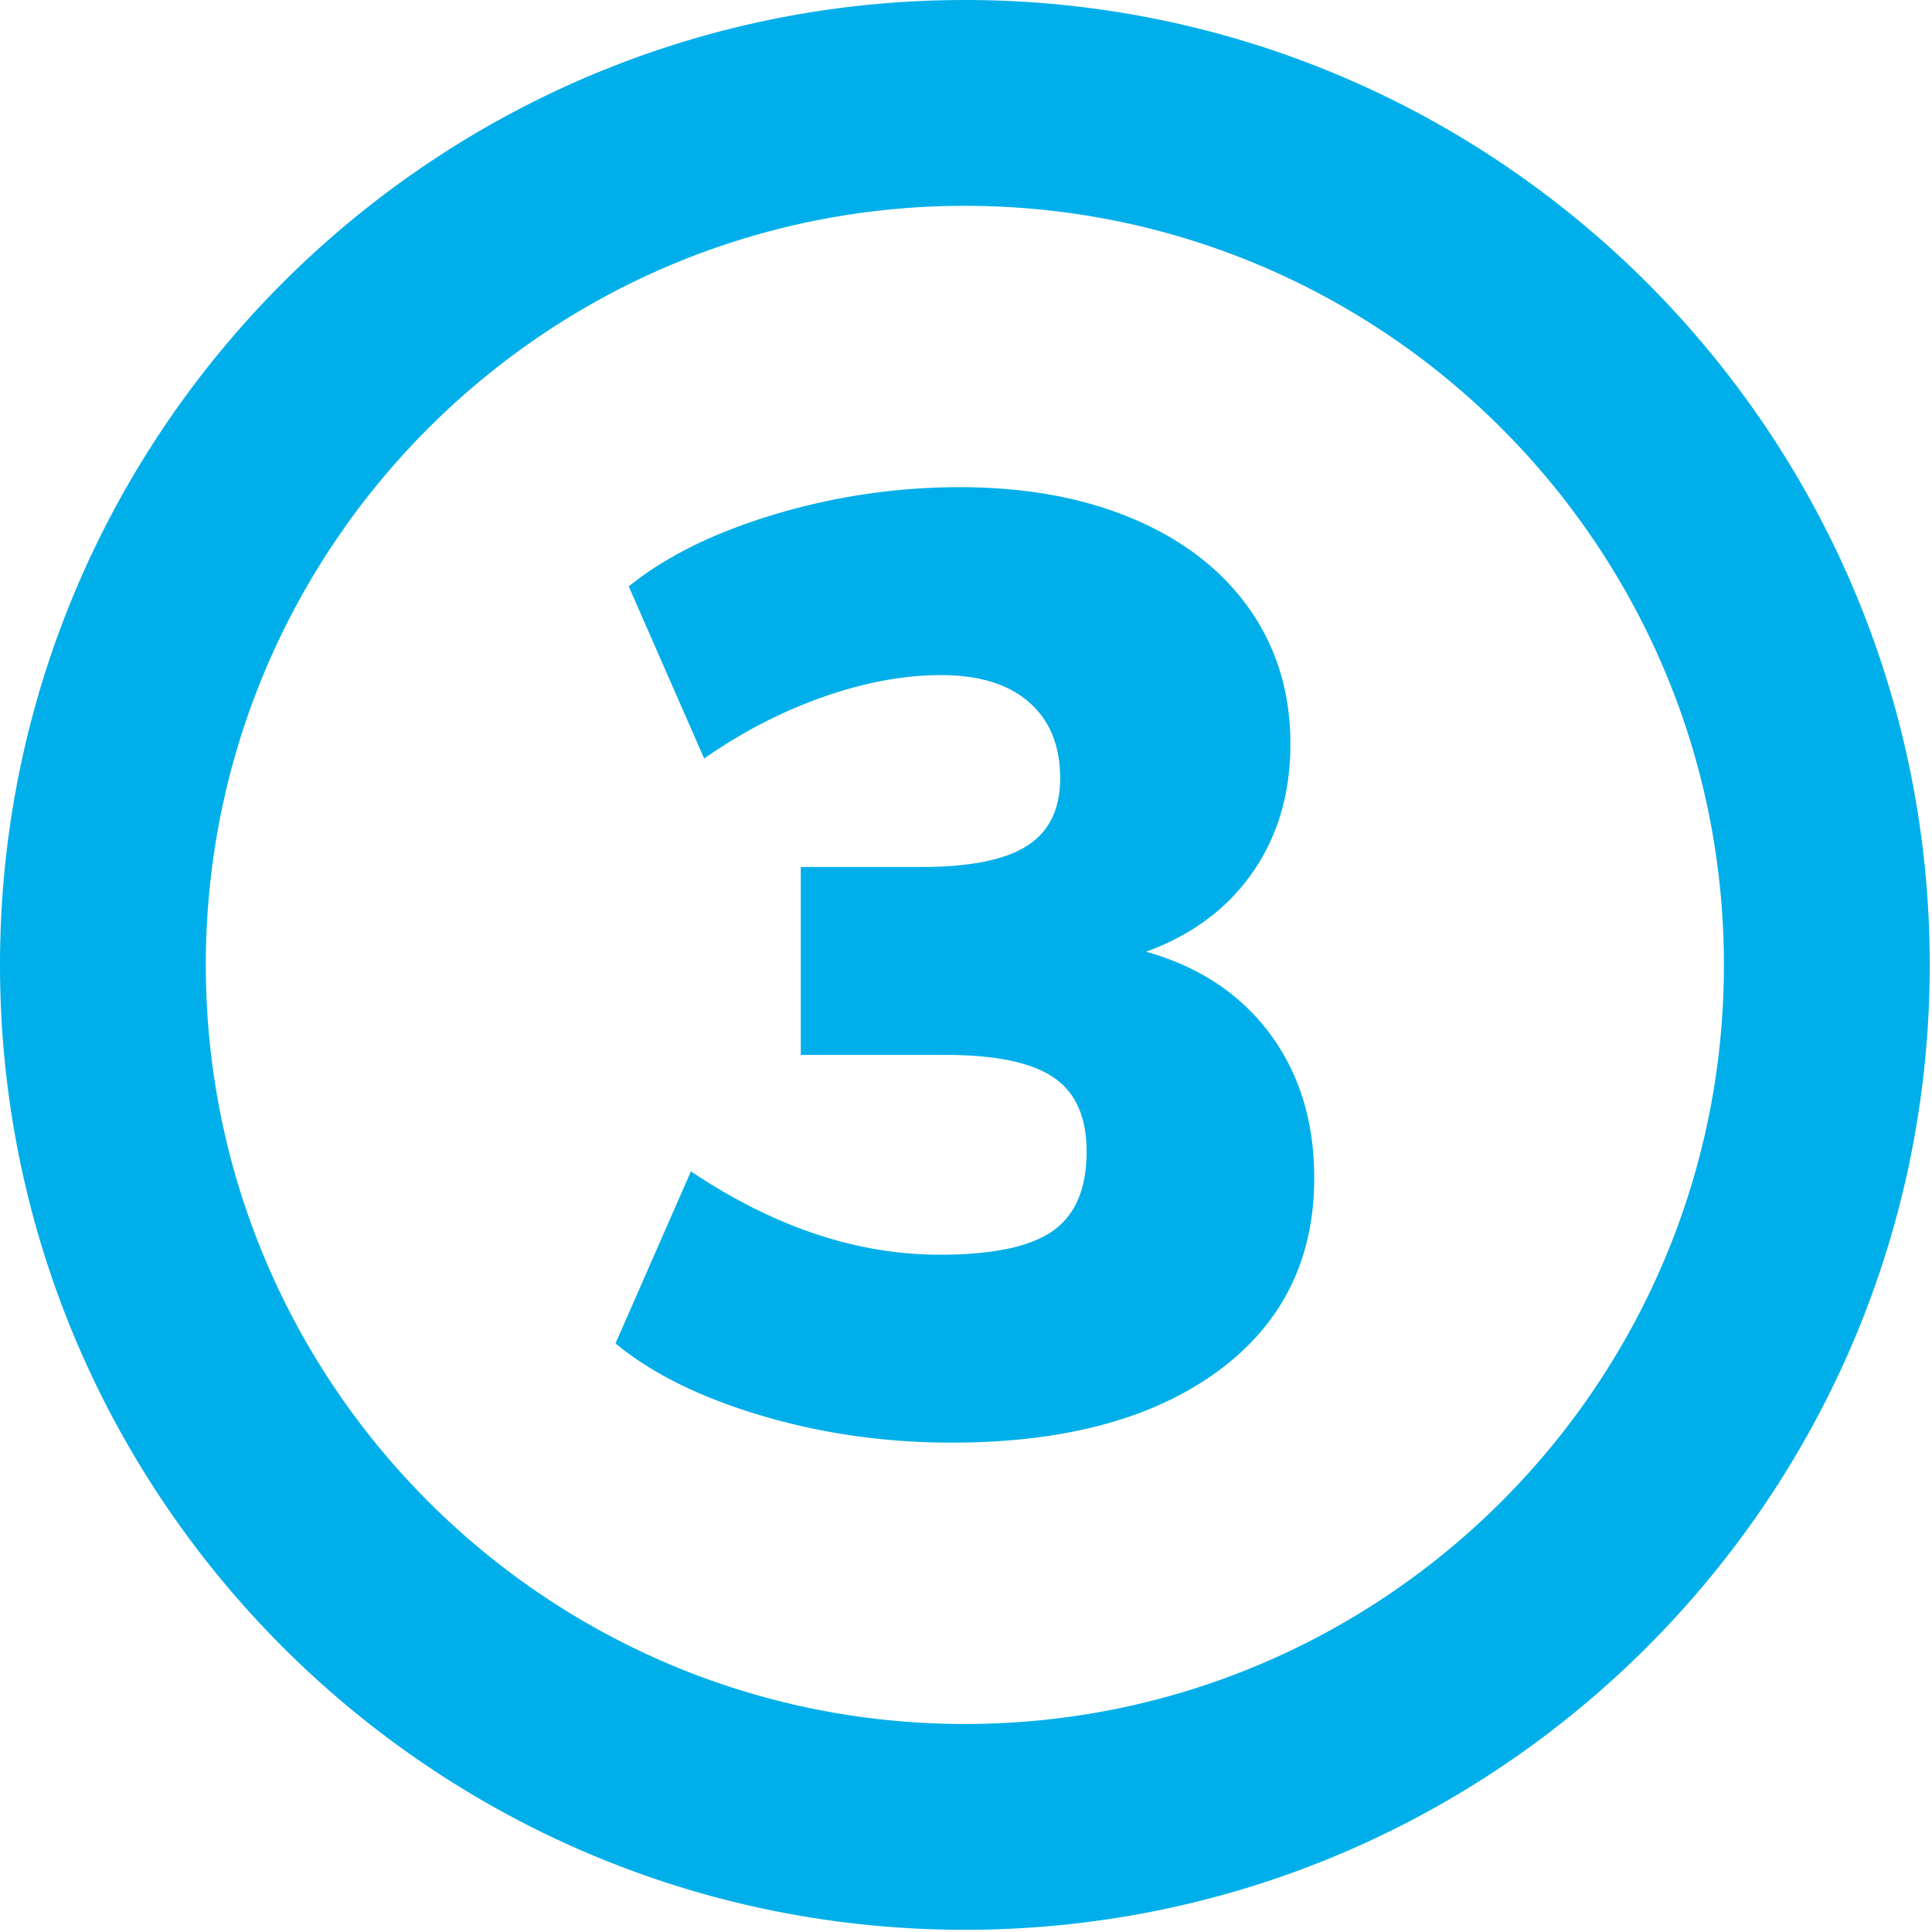
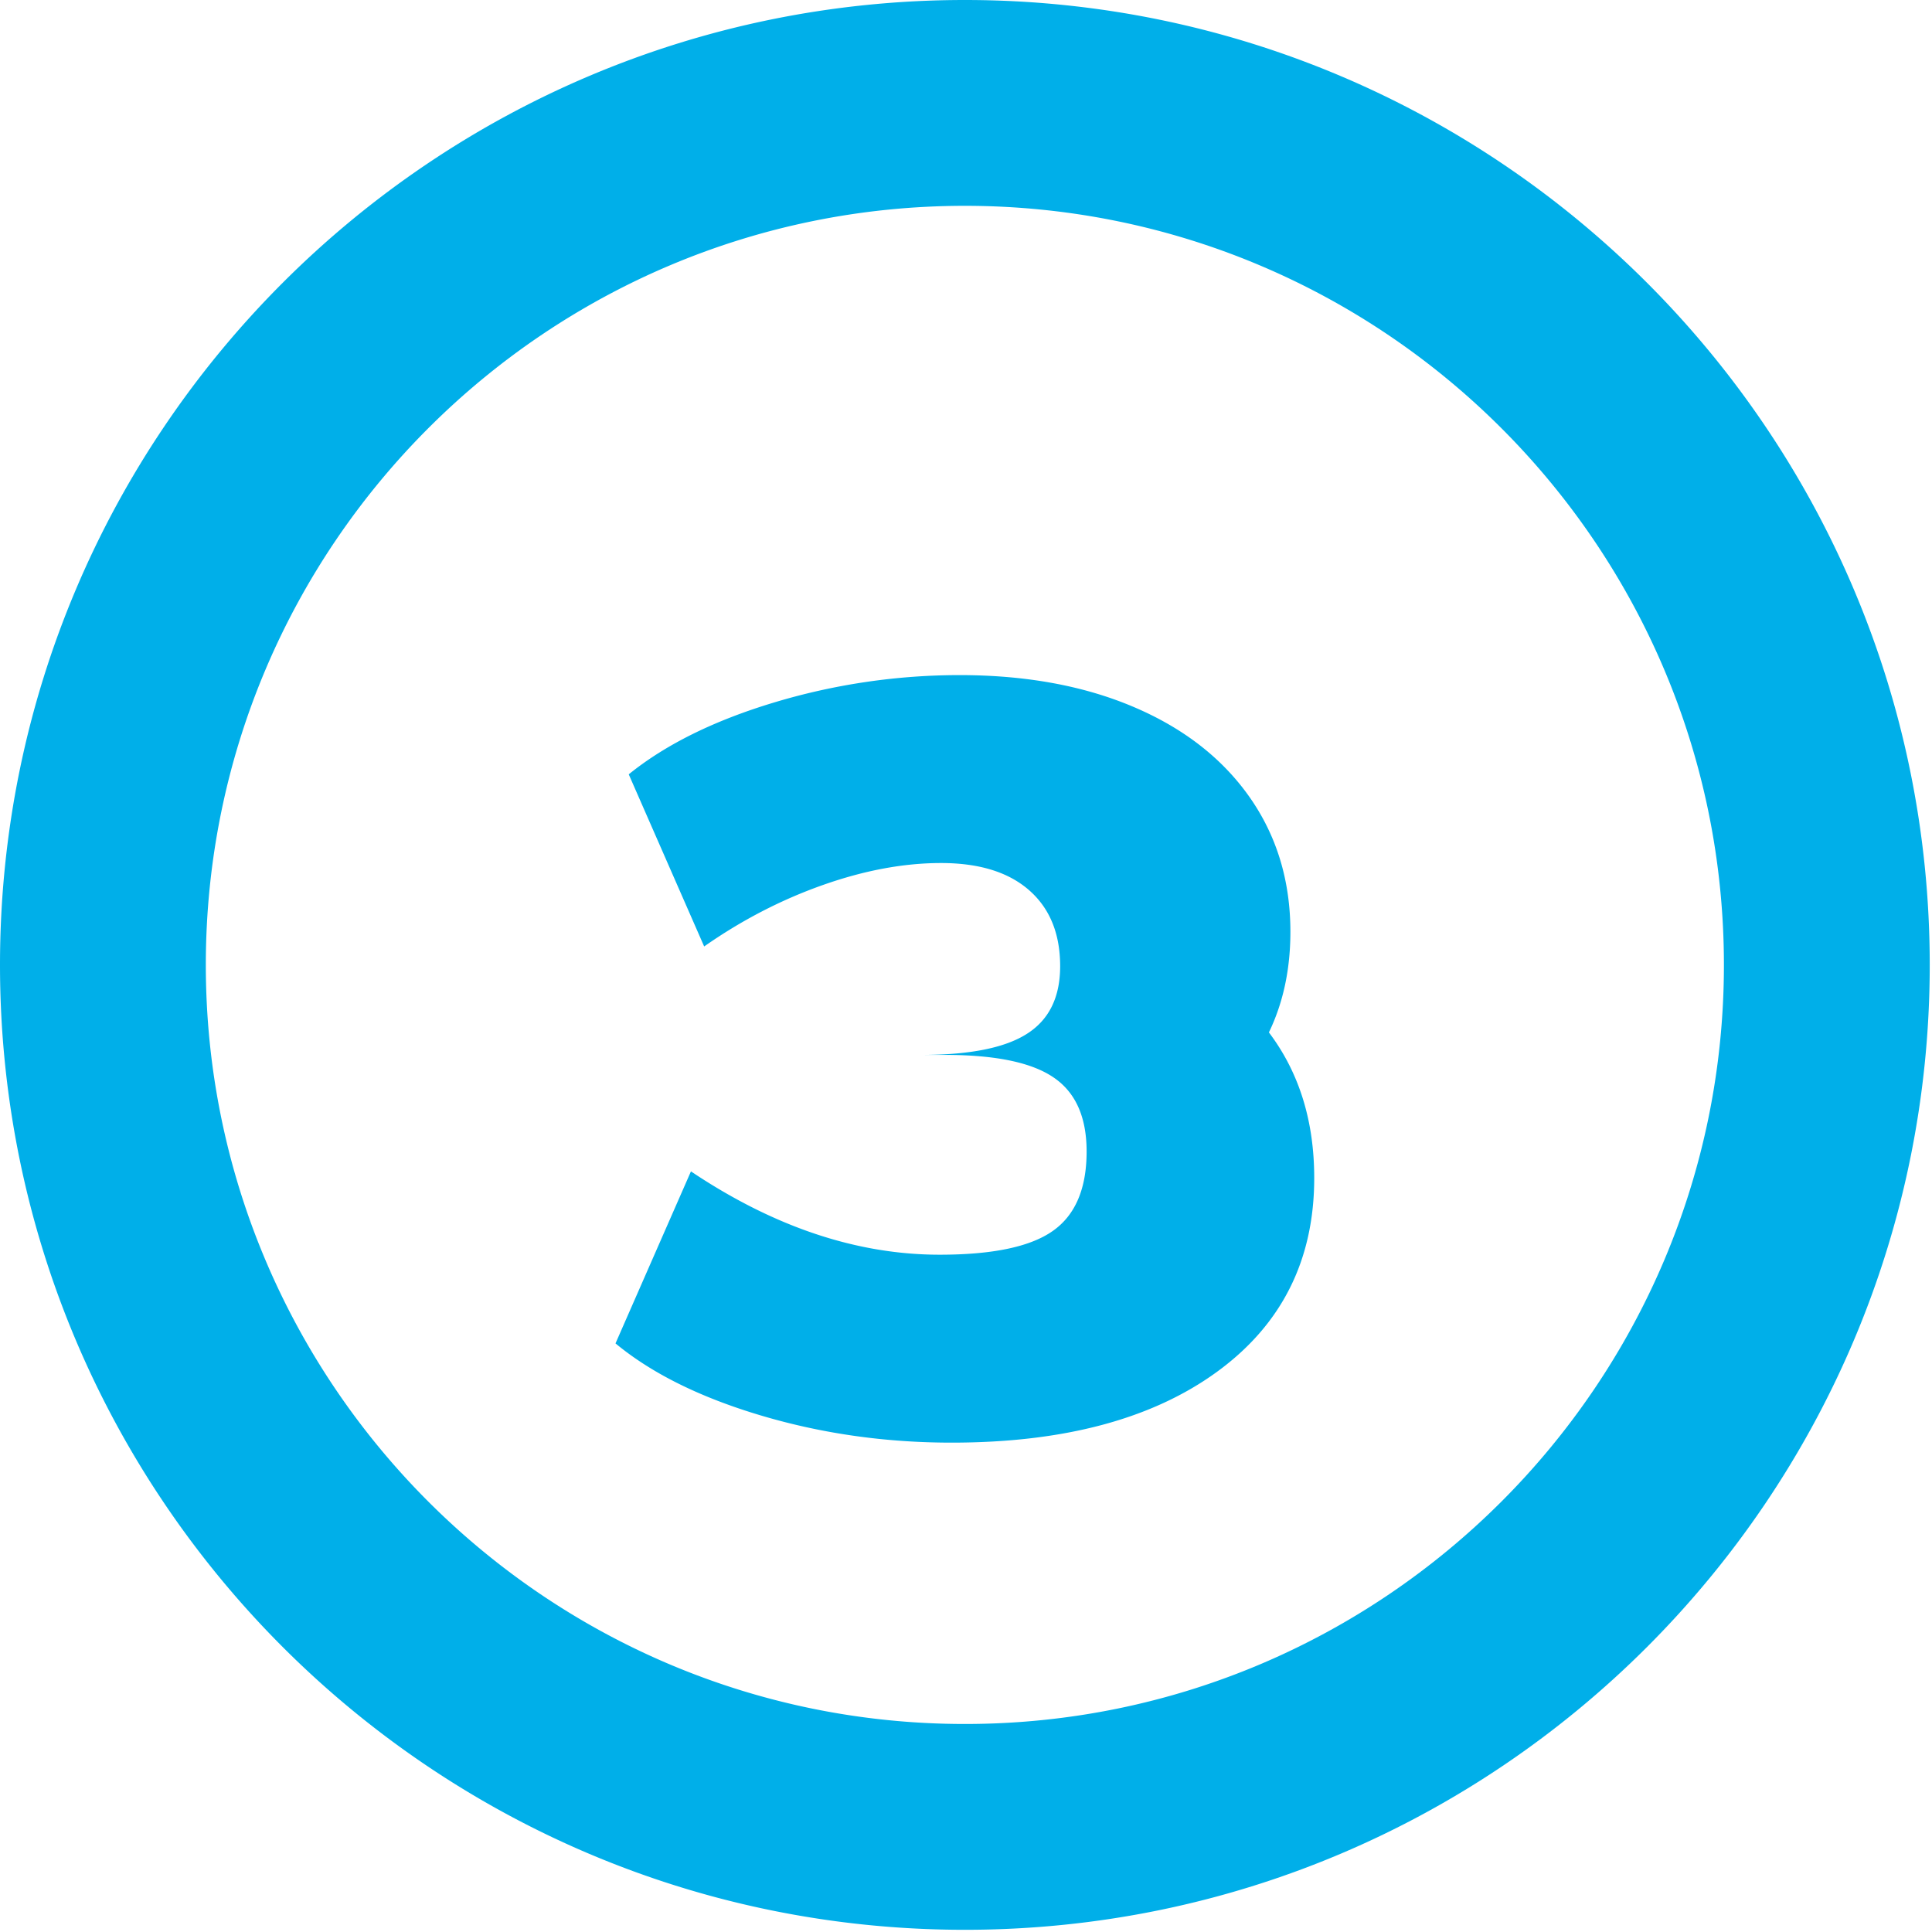
<svg xmlns="http://www.w3.org/2000/svg" viewBox="0 0 176 176" xml:space="preserve" fill-rule="evenodd" clip-rule="evenodd" stroke-linejoin="round" stroke-miterlimit="2">
-   <path d="M87.897 0C39.385 0 0 39.39 0 87.9c0 48.51 39.385 87.9 87.897 87.9 48.512 0 87.897-39.39 87.897-87.9 0-48.51-39.385-87.9-87.897-87.9Zm0 18.75c38.163 0 69.147 30.99 69.147 69.15 0 38.16-30.984 69.15-69.147 69.15-38.163 0-69.147-30.99-69.147-69.15 0-38.16 30.984-69.15 69.147-69.15Zm16.515 67.95c4.822 1.36 8.58 3.85 11.272 7.47 2.692 3.62 4.038 8 4.038 13.14 0 7.47-2.953 13.36-8.86 17.66-5.907 4.3-13.964 6.45-24.171 6.45-6.027 0-11.814-.82-17.359-2.47-5.545-1.65-9.966-3.84-13.261-6.57l6.872-15.67c7.554 5.06 15.109 7.59 22.663 7.59 4.822 0 8.258-.72 10.308-2.17 2.049-1.44 3.074-3.86 3.074-7.23 0-3.14-1.005-5.39-3.014-6.75-2.009-1.37-5.304-2.05-9.885-2.05h-13.14V78.98h10.97c4.42 0 7.635-.64 9.644-1.93 2.009-1.28 3.014-3.33 3.014-6.15 0-2.97-.945-5.28-2.833-6.93-1.889-1.65-4.561-2.47-8.017-2.47-3.375 0-6.952.66-10.729 1.99-3.777 1.33-7.394 3.19-10.85 5.61l-6.871-15.68c3.375-2.73 7.816-4.92 13.321-6.57a58.612 58.612 0 0 1 16.817-2.47c6.027 0 11.311.97 15.852 2.9s8.057 4.66 10.548 8.19c2.492 3.54 3.737 7.64 3.737 12.3 0 4.5-1.145 8.4-3.435 11.69-2.291 3.3-5.526 5.71-9.705 7.24Z" fill="#00afe9" fill-rule="nonzero" />
+   <path d="M87.897 0C39.385 0 0 39.39 0 87.9c0 48.51 39.385 87.9 87.897 87.9 48.512 0 87.897-39.39 87.897-87.9 0-48.51-39.385-87.9-87.897-87.9Zm0 18.75c38.163 0 69.147 30.99 69.147 69.15 0 38.16-30.984 69.15-69.147 69.15-38.163 0-69.147-30.99-69.147-69.15 0-38.16 30.984-69.15 69.147-69.15Zm16.515 67.95c4.822 1.36 8.58 3.85 11.272 7.47 2.692 3.62 4.038 8 4.038 13.14 0 7.47-2.953 13.36-8.86 17.66-5.907 4.3-13.964 6.45-24.171 6.45-6.027 0-11.814-.82-17.359-2.47-5.545-1.65-9.966-3.84-13.261-6.57l6.872-15.67c7.554 5.06 15.109 7.59 22.663 7.59 4.822 0 8.258-.72 10.308-2.17 2.049-1.44 3.074-3.86 3.074-7.23 0-3.14-1.005-5.39-3.014-6.75-2.009-1.37-5.304-2.05-9.885-2.05h-13.14h10.97c4.42 0 7.635-.64 9.644-1.93 2.009-1.28 3.014-3.33 3.014-6.15 0-2.97-.945-5.28-2.833-6.93-1.889-1.65-4.561-2.47-8.017-2.47-3.375 0-6.952.66-10.729 1.99-3.777 1.33-7.394 3.19-10.85 5.61l-6.871-15.68c3.375-2.73 7.816-4.92 13.321-6.57a58.612 58.612 0 0 1 16.817-2.47c6.027 0 11.311.97 15.852 2.9s8.057 4.66 10.548 8.19c2.492 3.54 3.737 7.64 3.737 12.3 0 4.5-1.145 8.4-3.435 11.69-2.291 3.3-5.526 5.71-9.705 7.24Z" fill="#00afe9" fill-rule="nonzero" />
</svg>